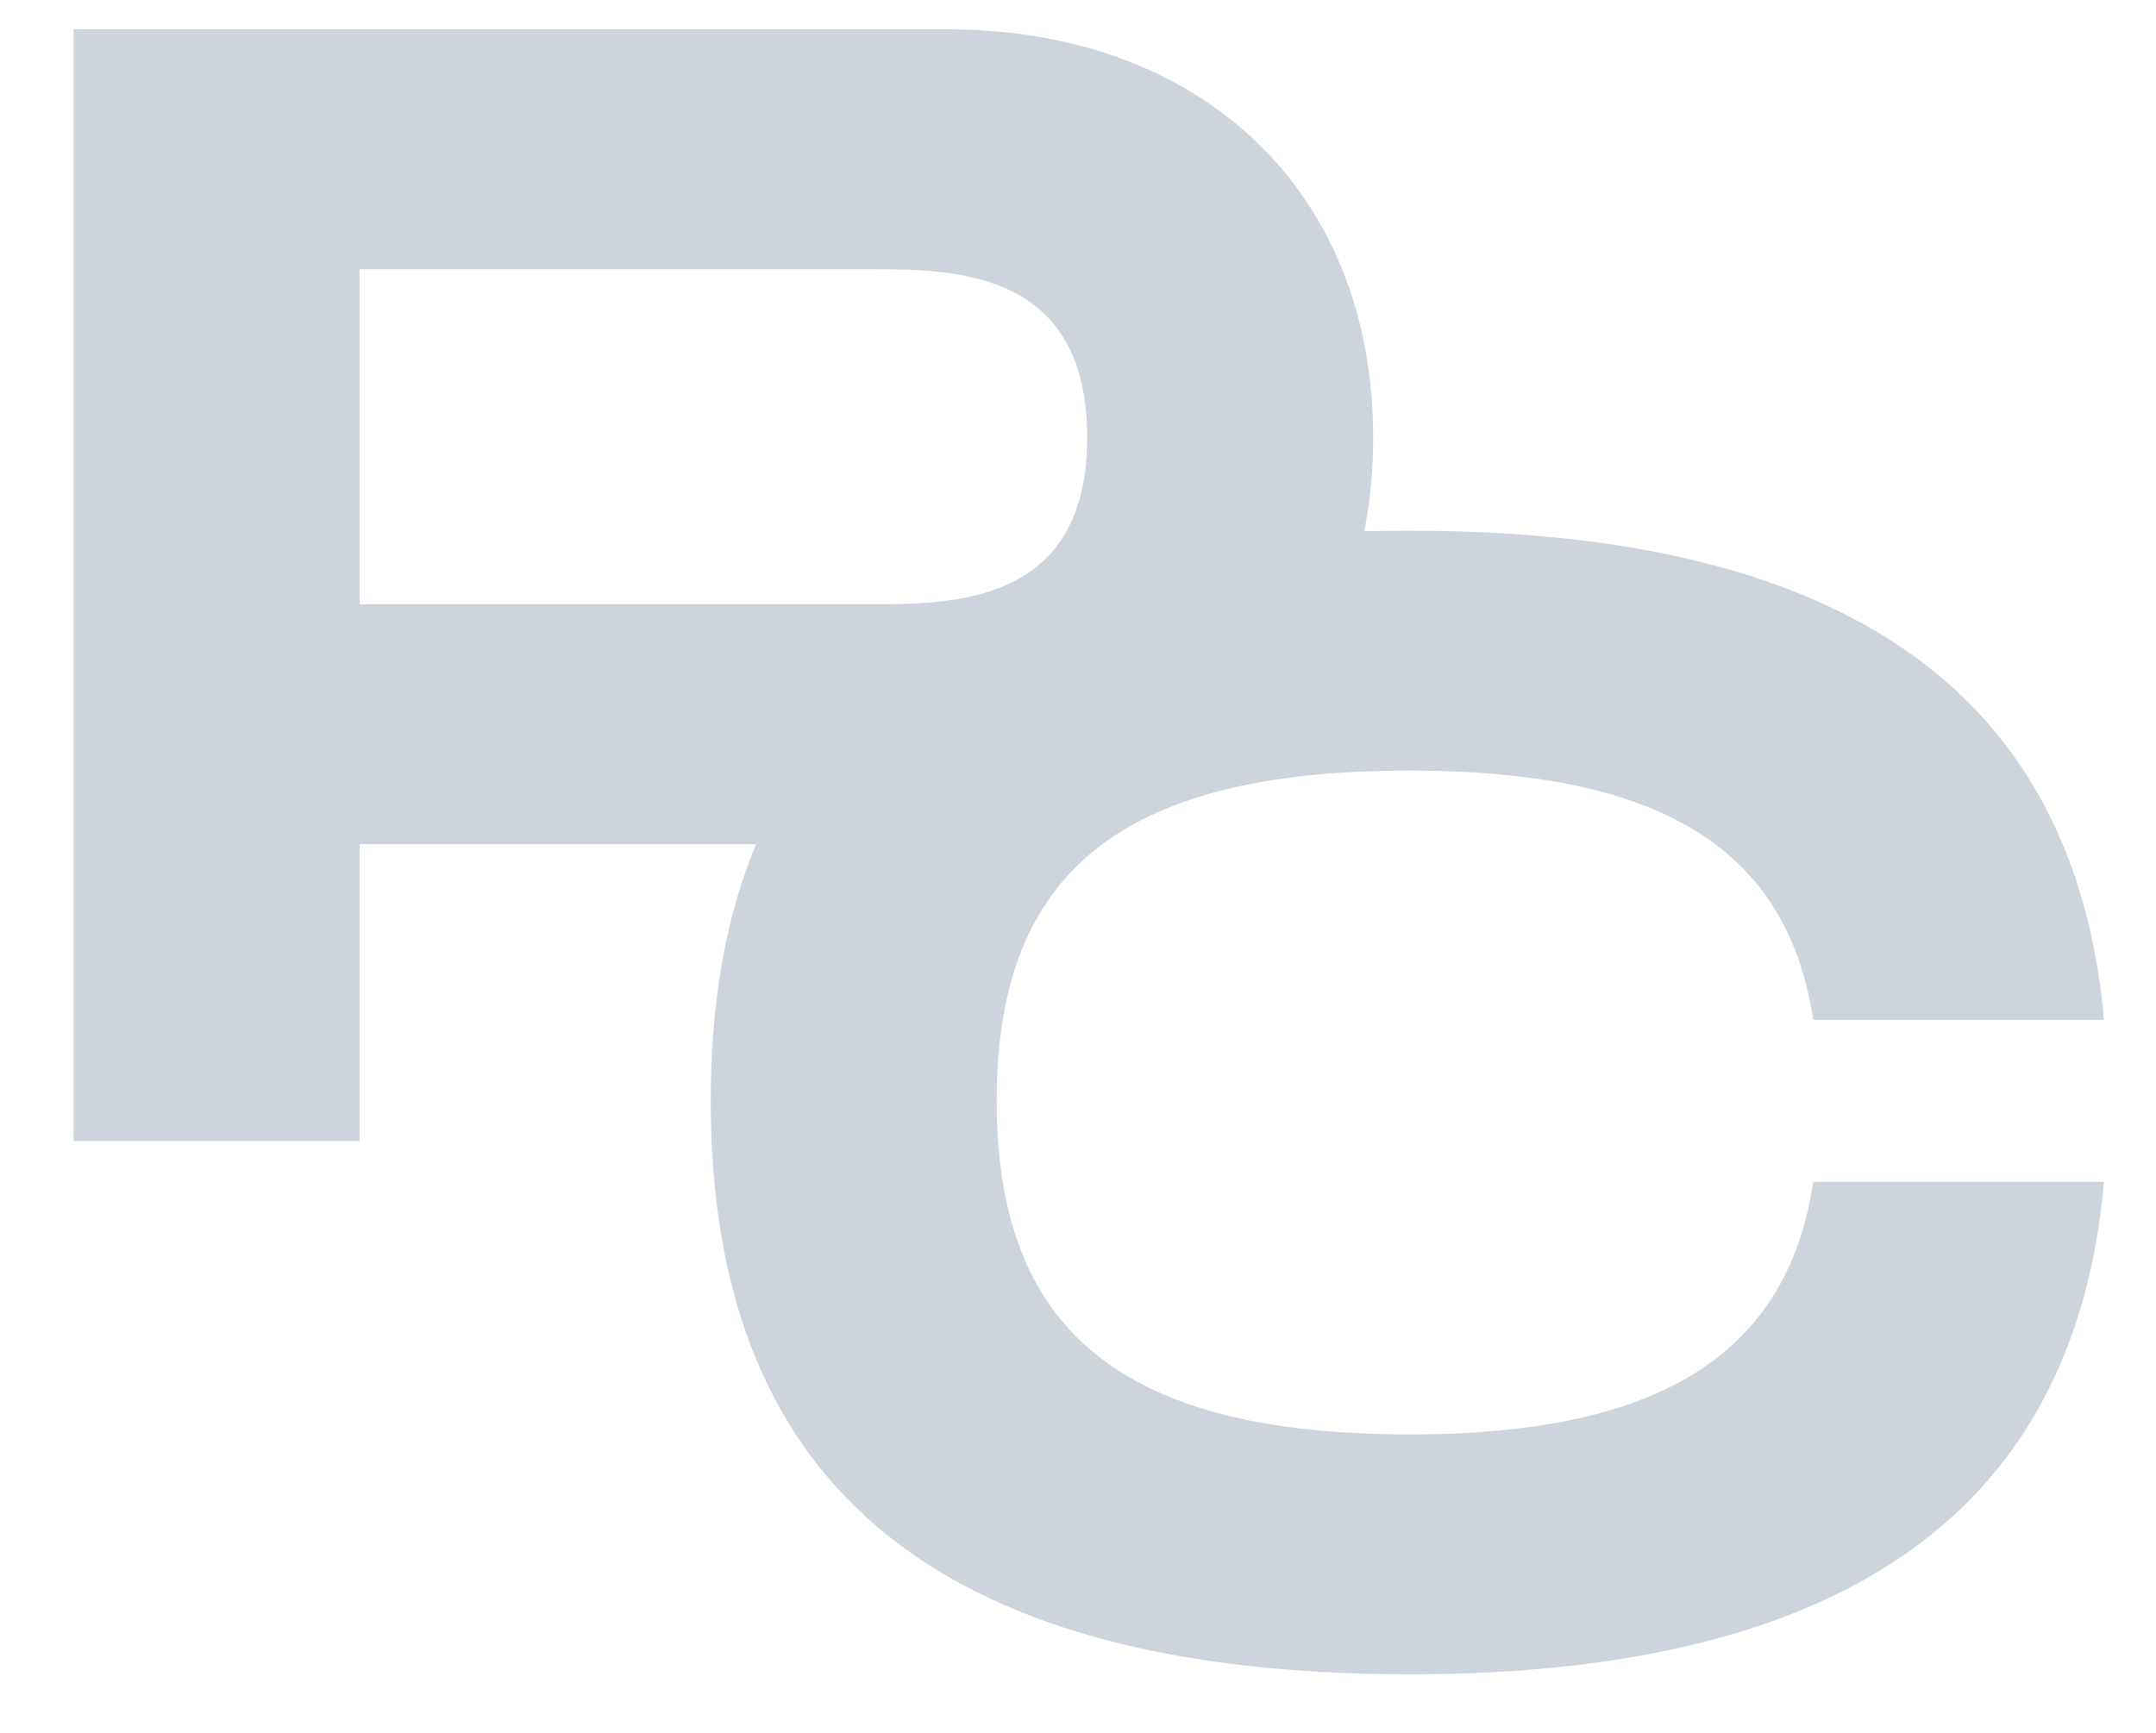
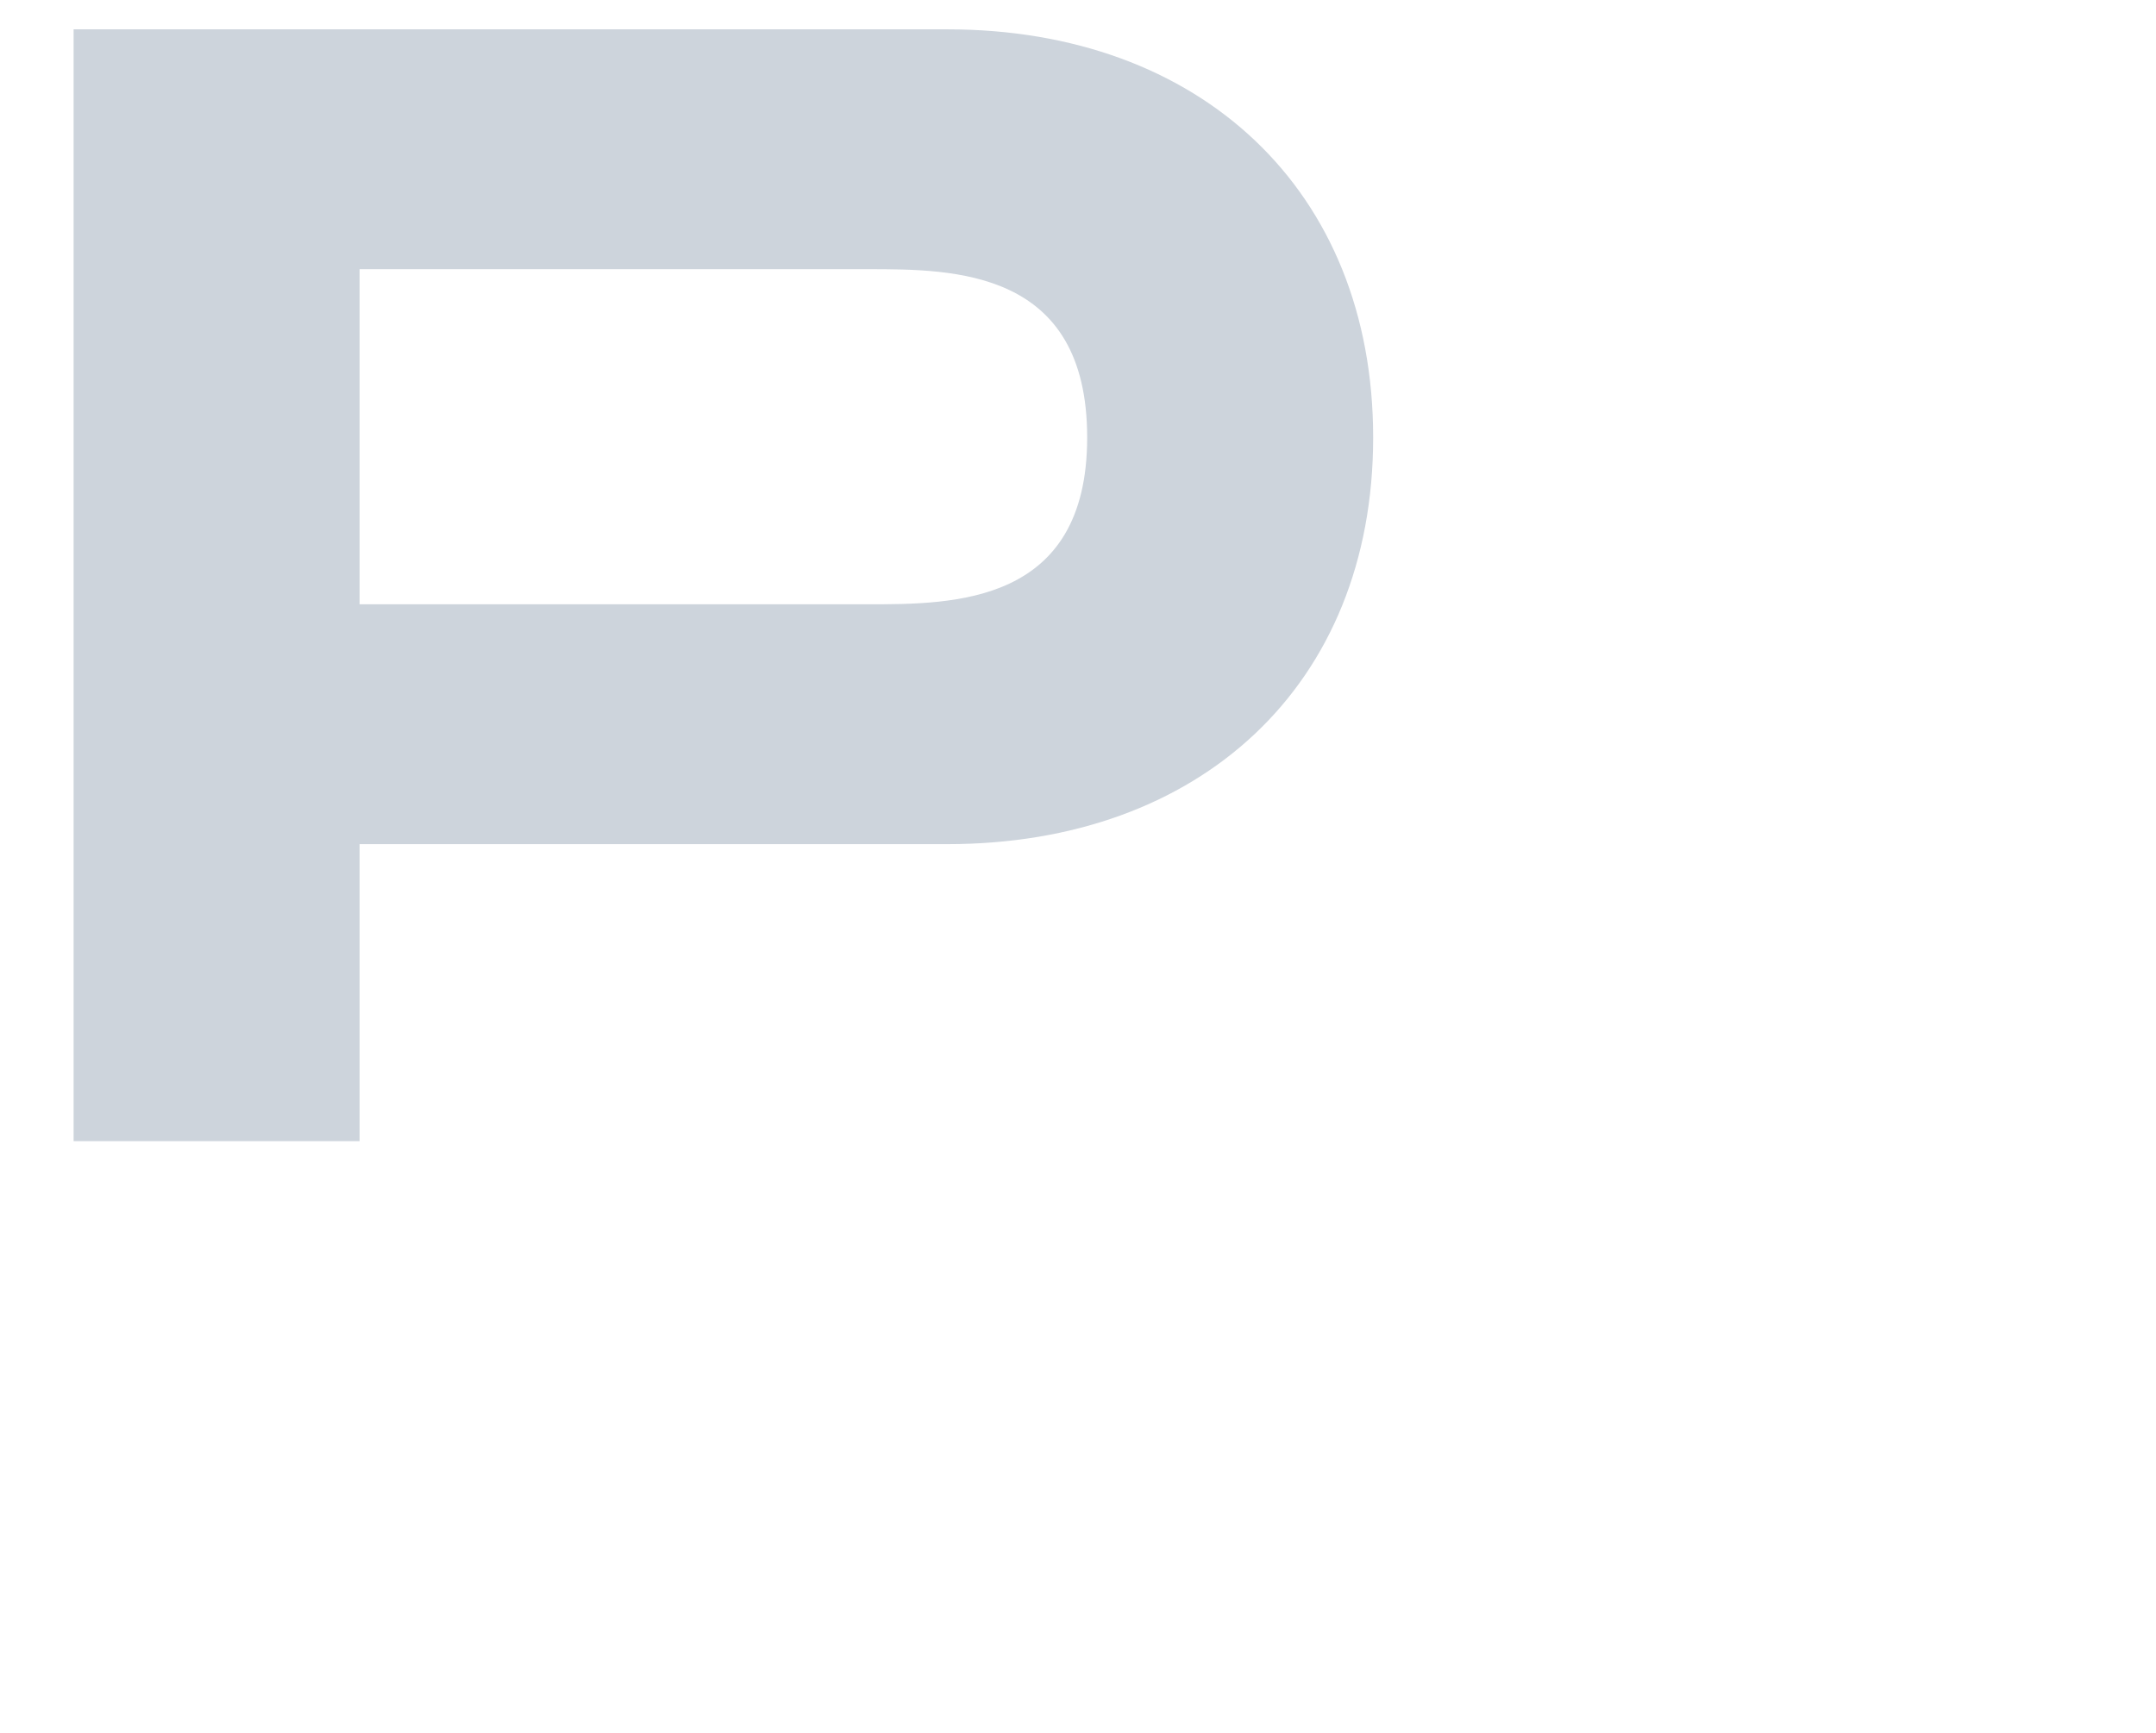
<svg xmlns="http://www.w3.org/2000/svg" width="51" height="41" viewBox="0 0 51 41" fill="none">
  <path d="M22.41 0.694H1.741V27H8.506V19.973H22.41C28.385 19.973 32.482 16.215 32.482 10.352C32.482 4.49 28.385 0.694 22.41 0.694ZM20.531 14.298H8.506V6.369H20.531C22.561 6.369 25.717 6.369 25.717 10.352C25.717 14.298 22.561 14.298 20.531 14.298Z" fill="#CDD4DC" />
-   <path d="M16.812 26.049C16.812 34.805 21.773 39.615 33.347 39.615C43.832 39.615 49.093 35.594 49.77 27.965H42.892C42.254 32.249 38.947 33.94 33.347 33.94C26.508 33.94 23.576 31.46 23.576 26.049C23.576 20.675 26.47 18.232 33.347 18.232C38.984 18.232 42.254 19.885 42.892 24.132H49.77C49.093 16.541 43.832 12.557 33.347 12.557C21.773 12.557 16.812 17.33 16.812 26.049Z" fill="#CDD4DC" />
</svg>